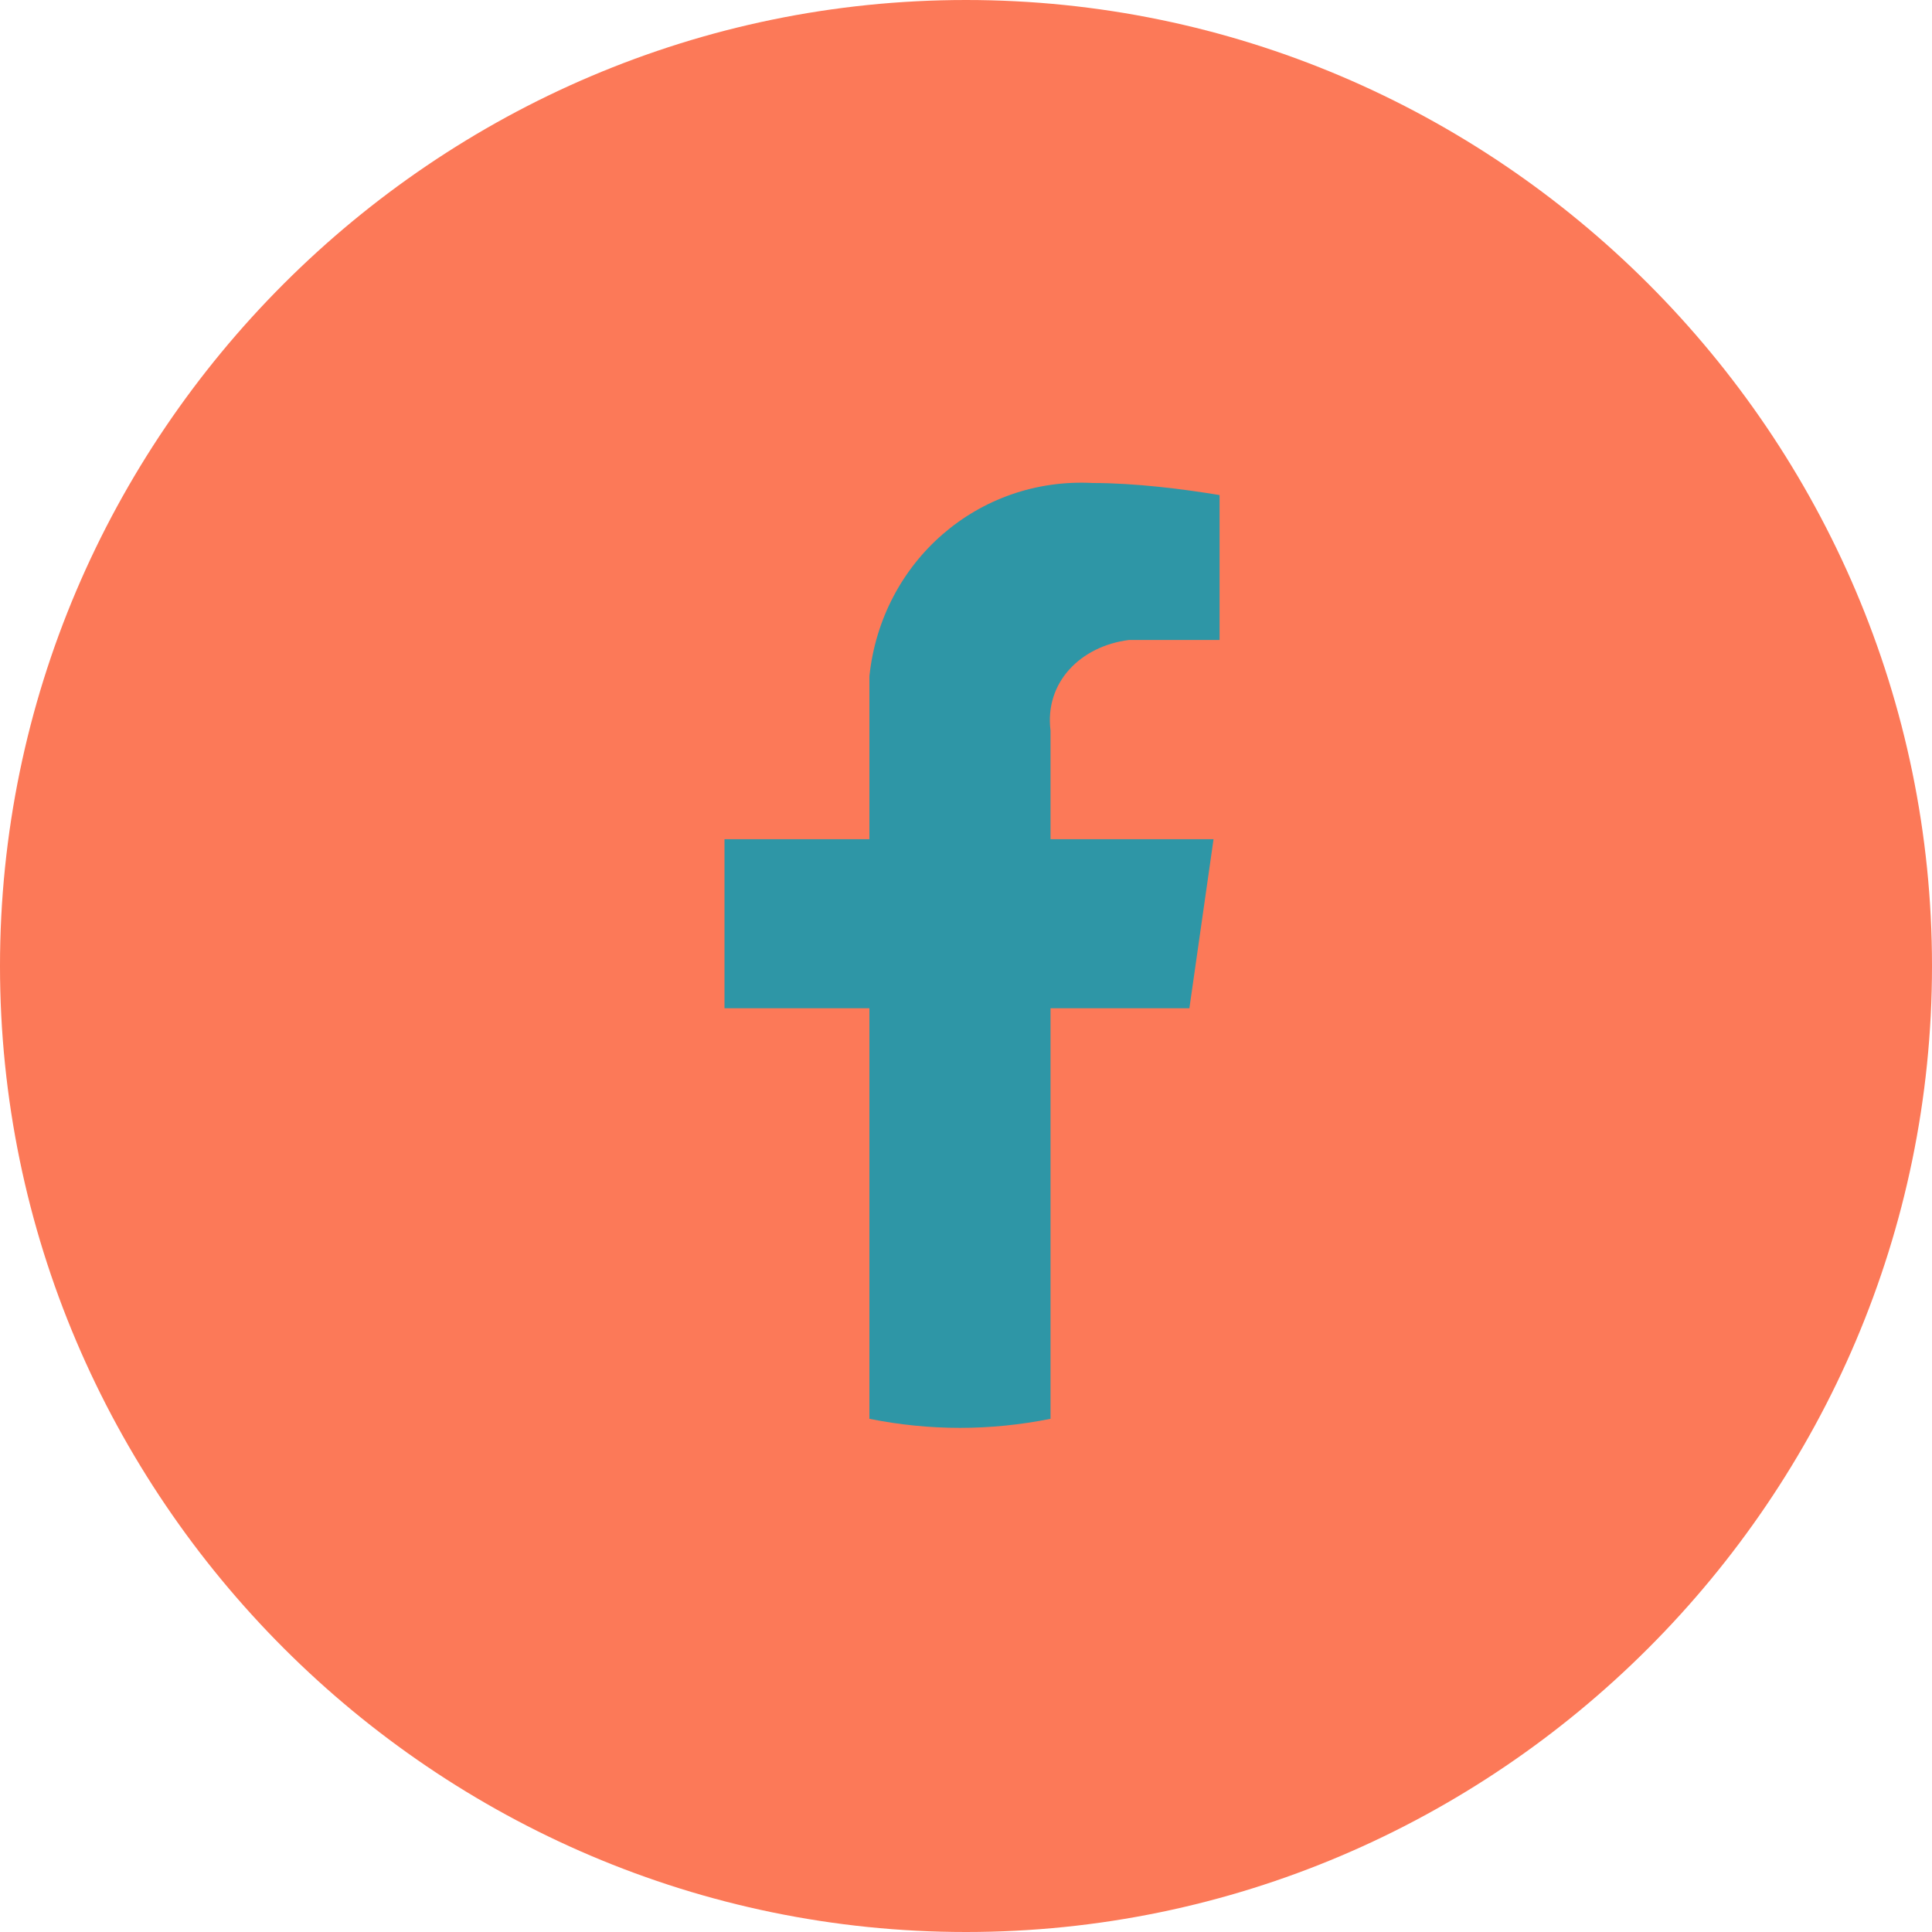
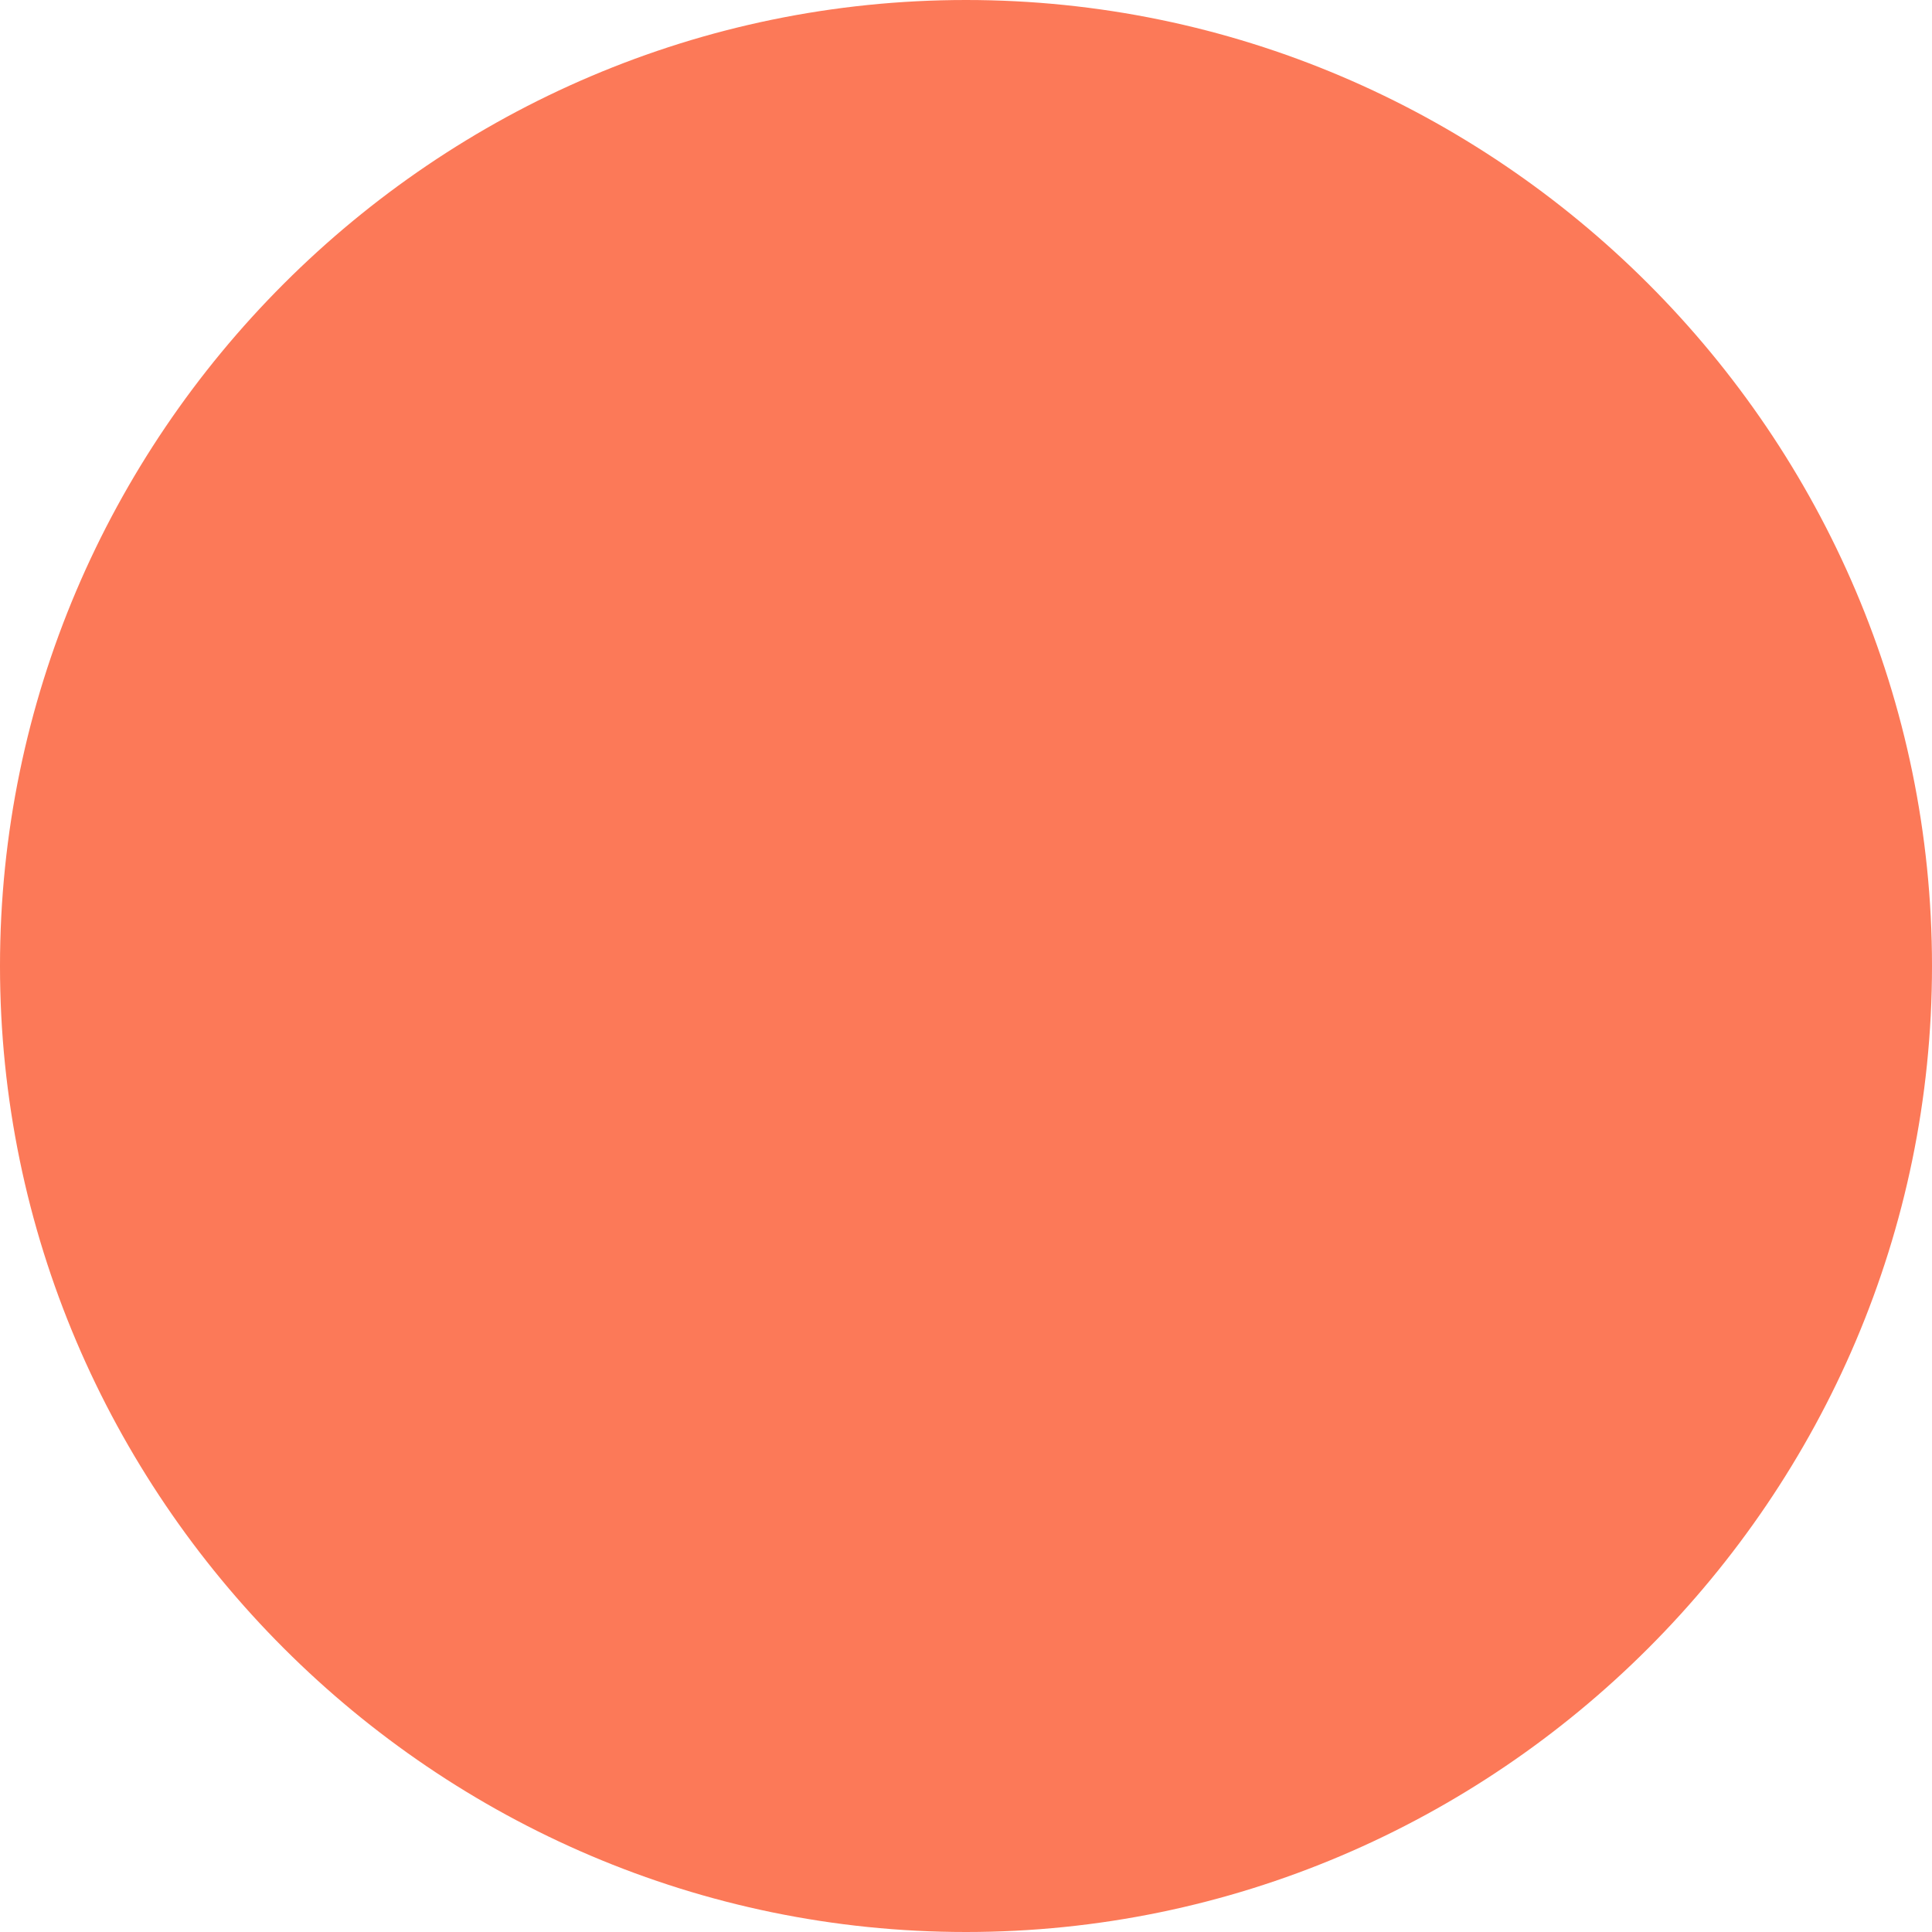
<svg xmlns="http://www.w3.org/2000/svg" version="1.1" id="Calque_1" x="0px" y="0px" viewBox="0 0 32 32" enable-background="new 0 0 32 32" xml:space="preserve">
  <title>picto_RS_Fb</title>
  <g id="Calque_2_1_">
    <g id="Calque_1-2">
      <path fill="#FC7958" d="M32,16c0,8.8-7.2,16-16,16S0,24.8,0,16S7.2,0,16,0S32,7.2,32,16z" />
-       <path fill="#2E96A6" d="M19.7,16.7l0.4-2.8h-2.7v-1.8c-0.1-0.8,0.5-1.4,1.3-1.5c0.1,0,0.2,0,0.3,0h1.2V8.2C19.6,8.1,18.8,8,18.1,8    c-1.9-0.1-3.5,1.3-3.7,3.2c0,0.2,0,0.4,0,0.6v2.1H12v2.8h2.4v6.8c1,0.2,2,0.2,3,0v-6.8H19.7z" />
    </g>
  </g>
</svg>